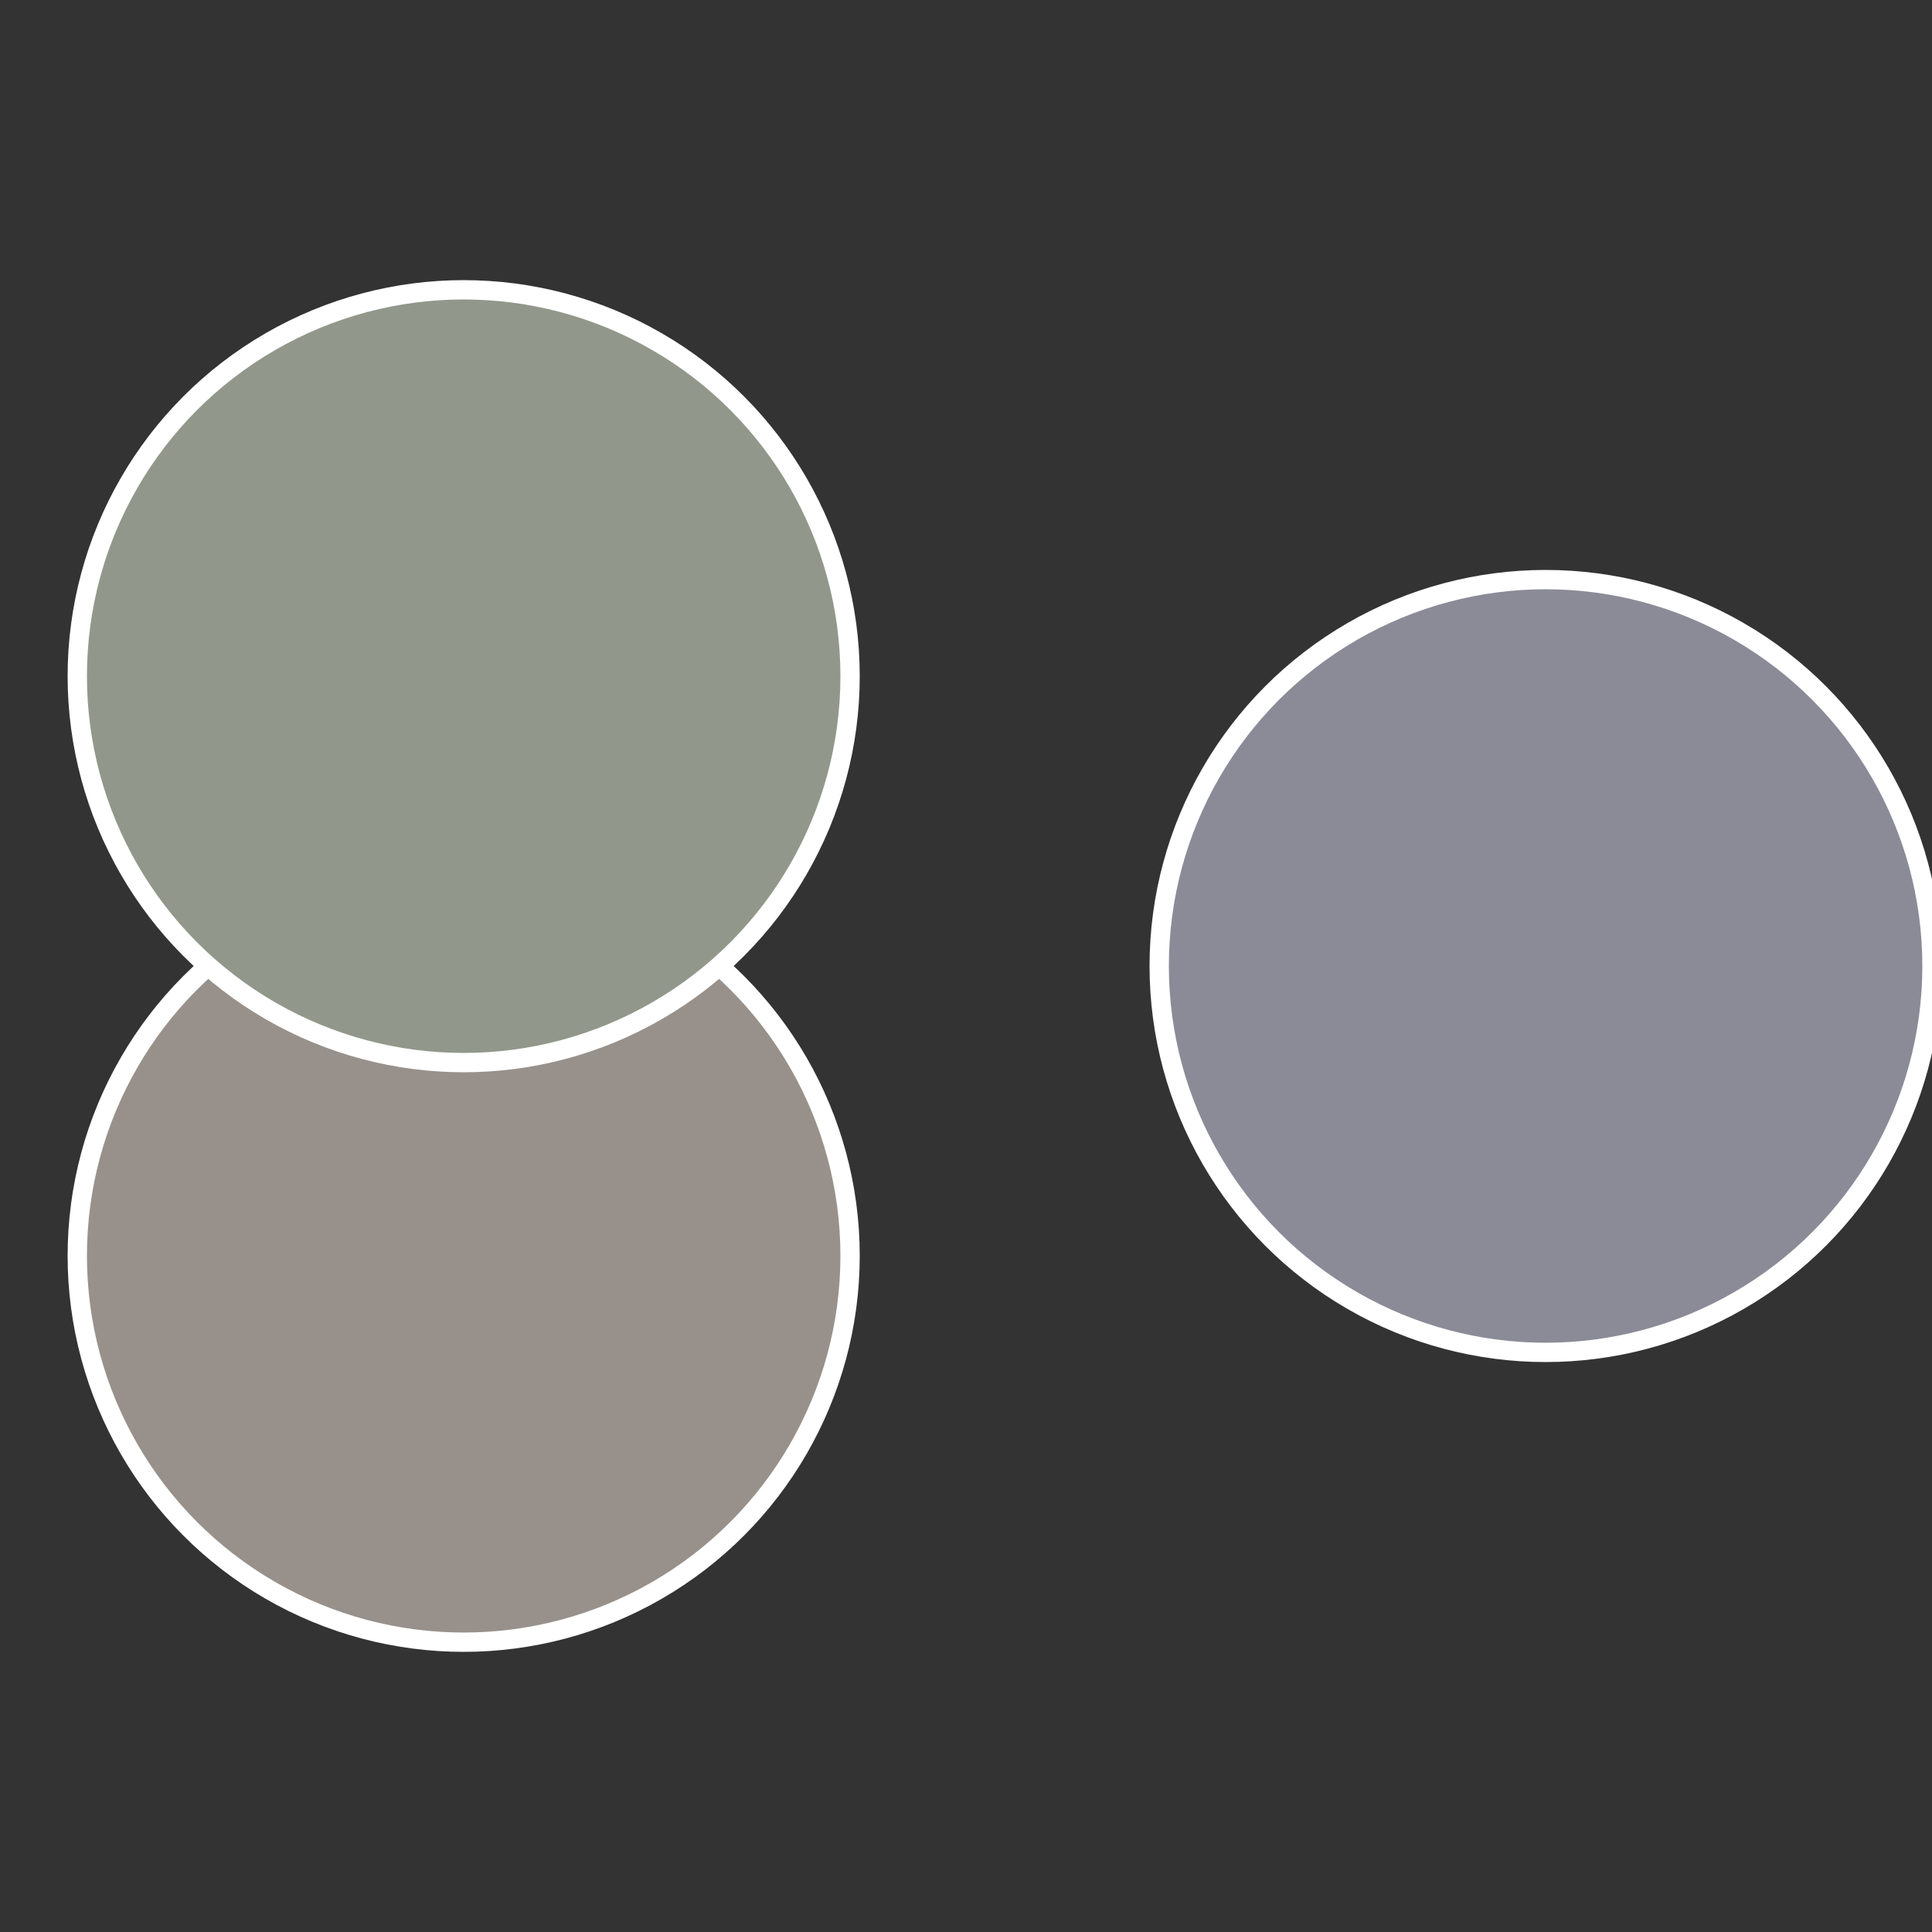
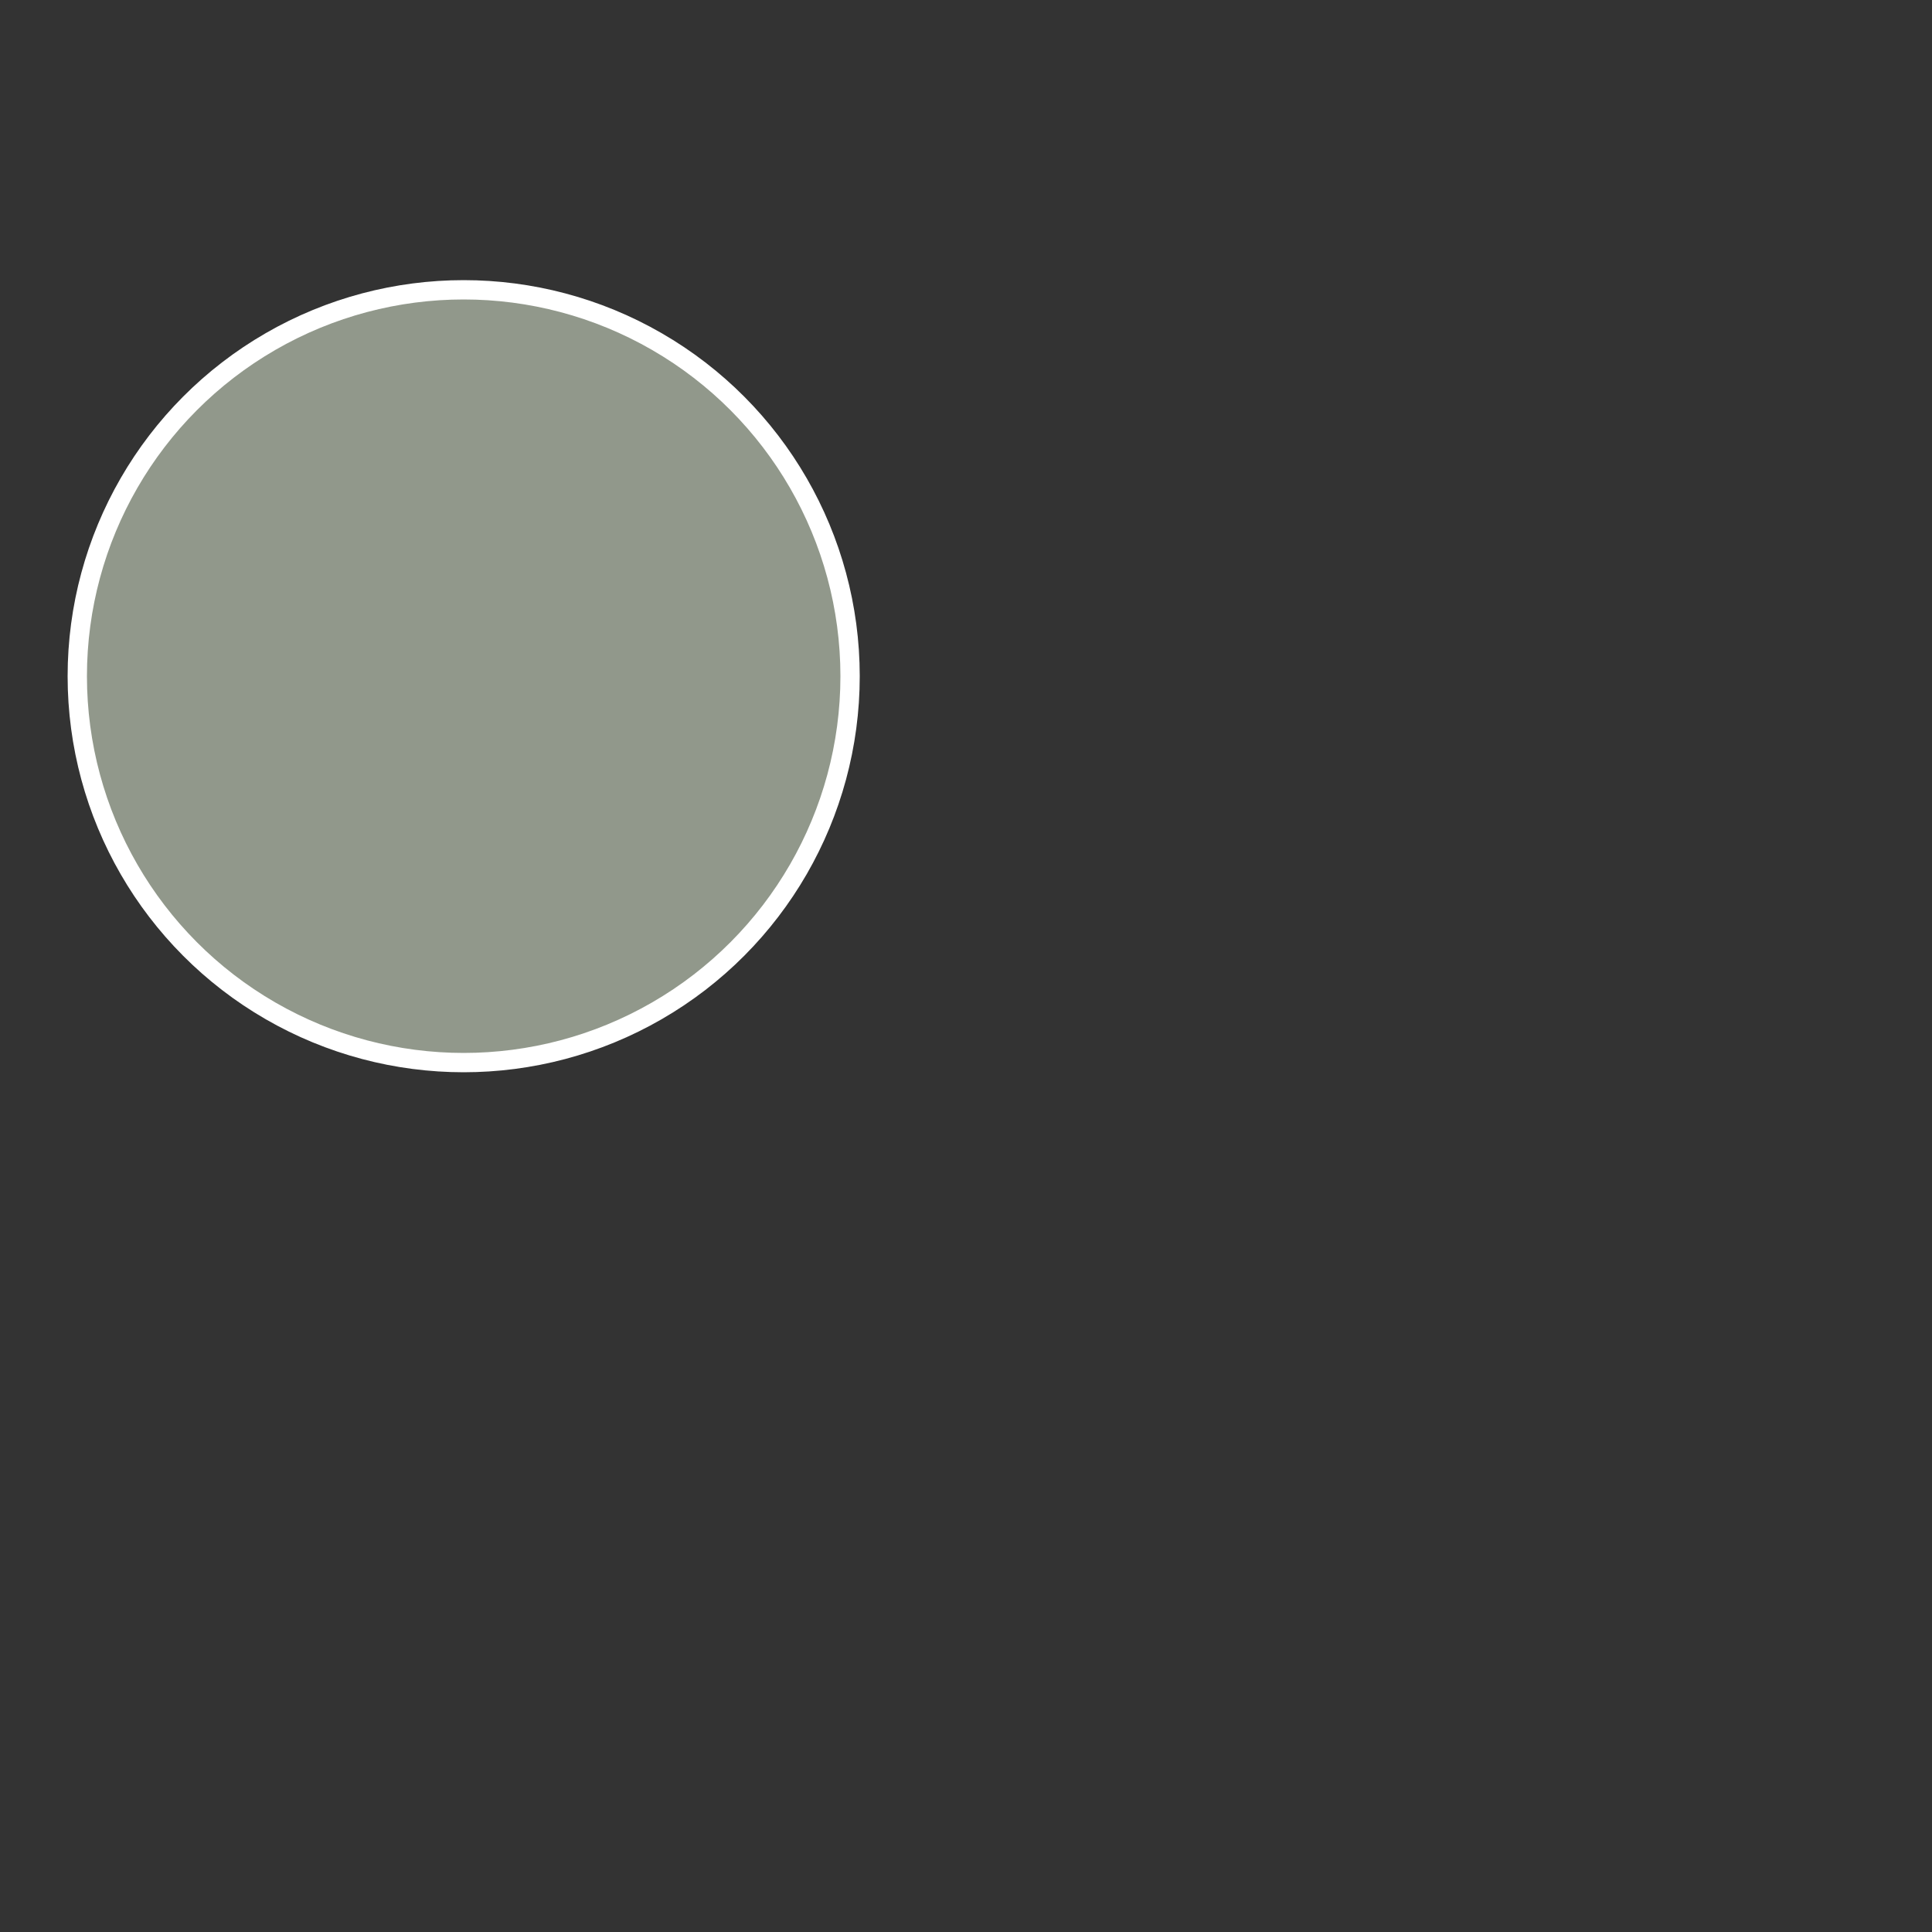
<svg xmlns="http://www.w3.org/2000/svg" width="500" height="500" viewBox="-1 -1 2 2">
  <rect x="-1" y="-1" width="2" height="2" fill="#333333" stroke="none" />
-   <circle cx="0.6" cy="0" r="0.4" fill="#8b8b98" stroke="#fff" stroke-width="1%" />
-   <circle cx="-0.52" cy="0.3" r="0.4" fill="#98918b" stroke="#fff" stroke-width="1%" />
  <circle cx="-0.52" cy="-0.3" r="0.4" fill="#91988b" stroke="#fff" stroke-width="1%" />
</svg>